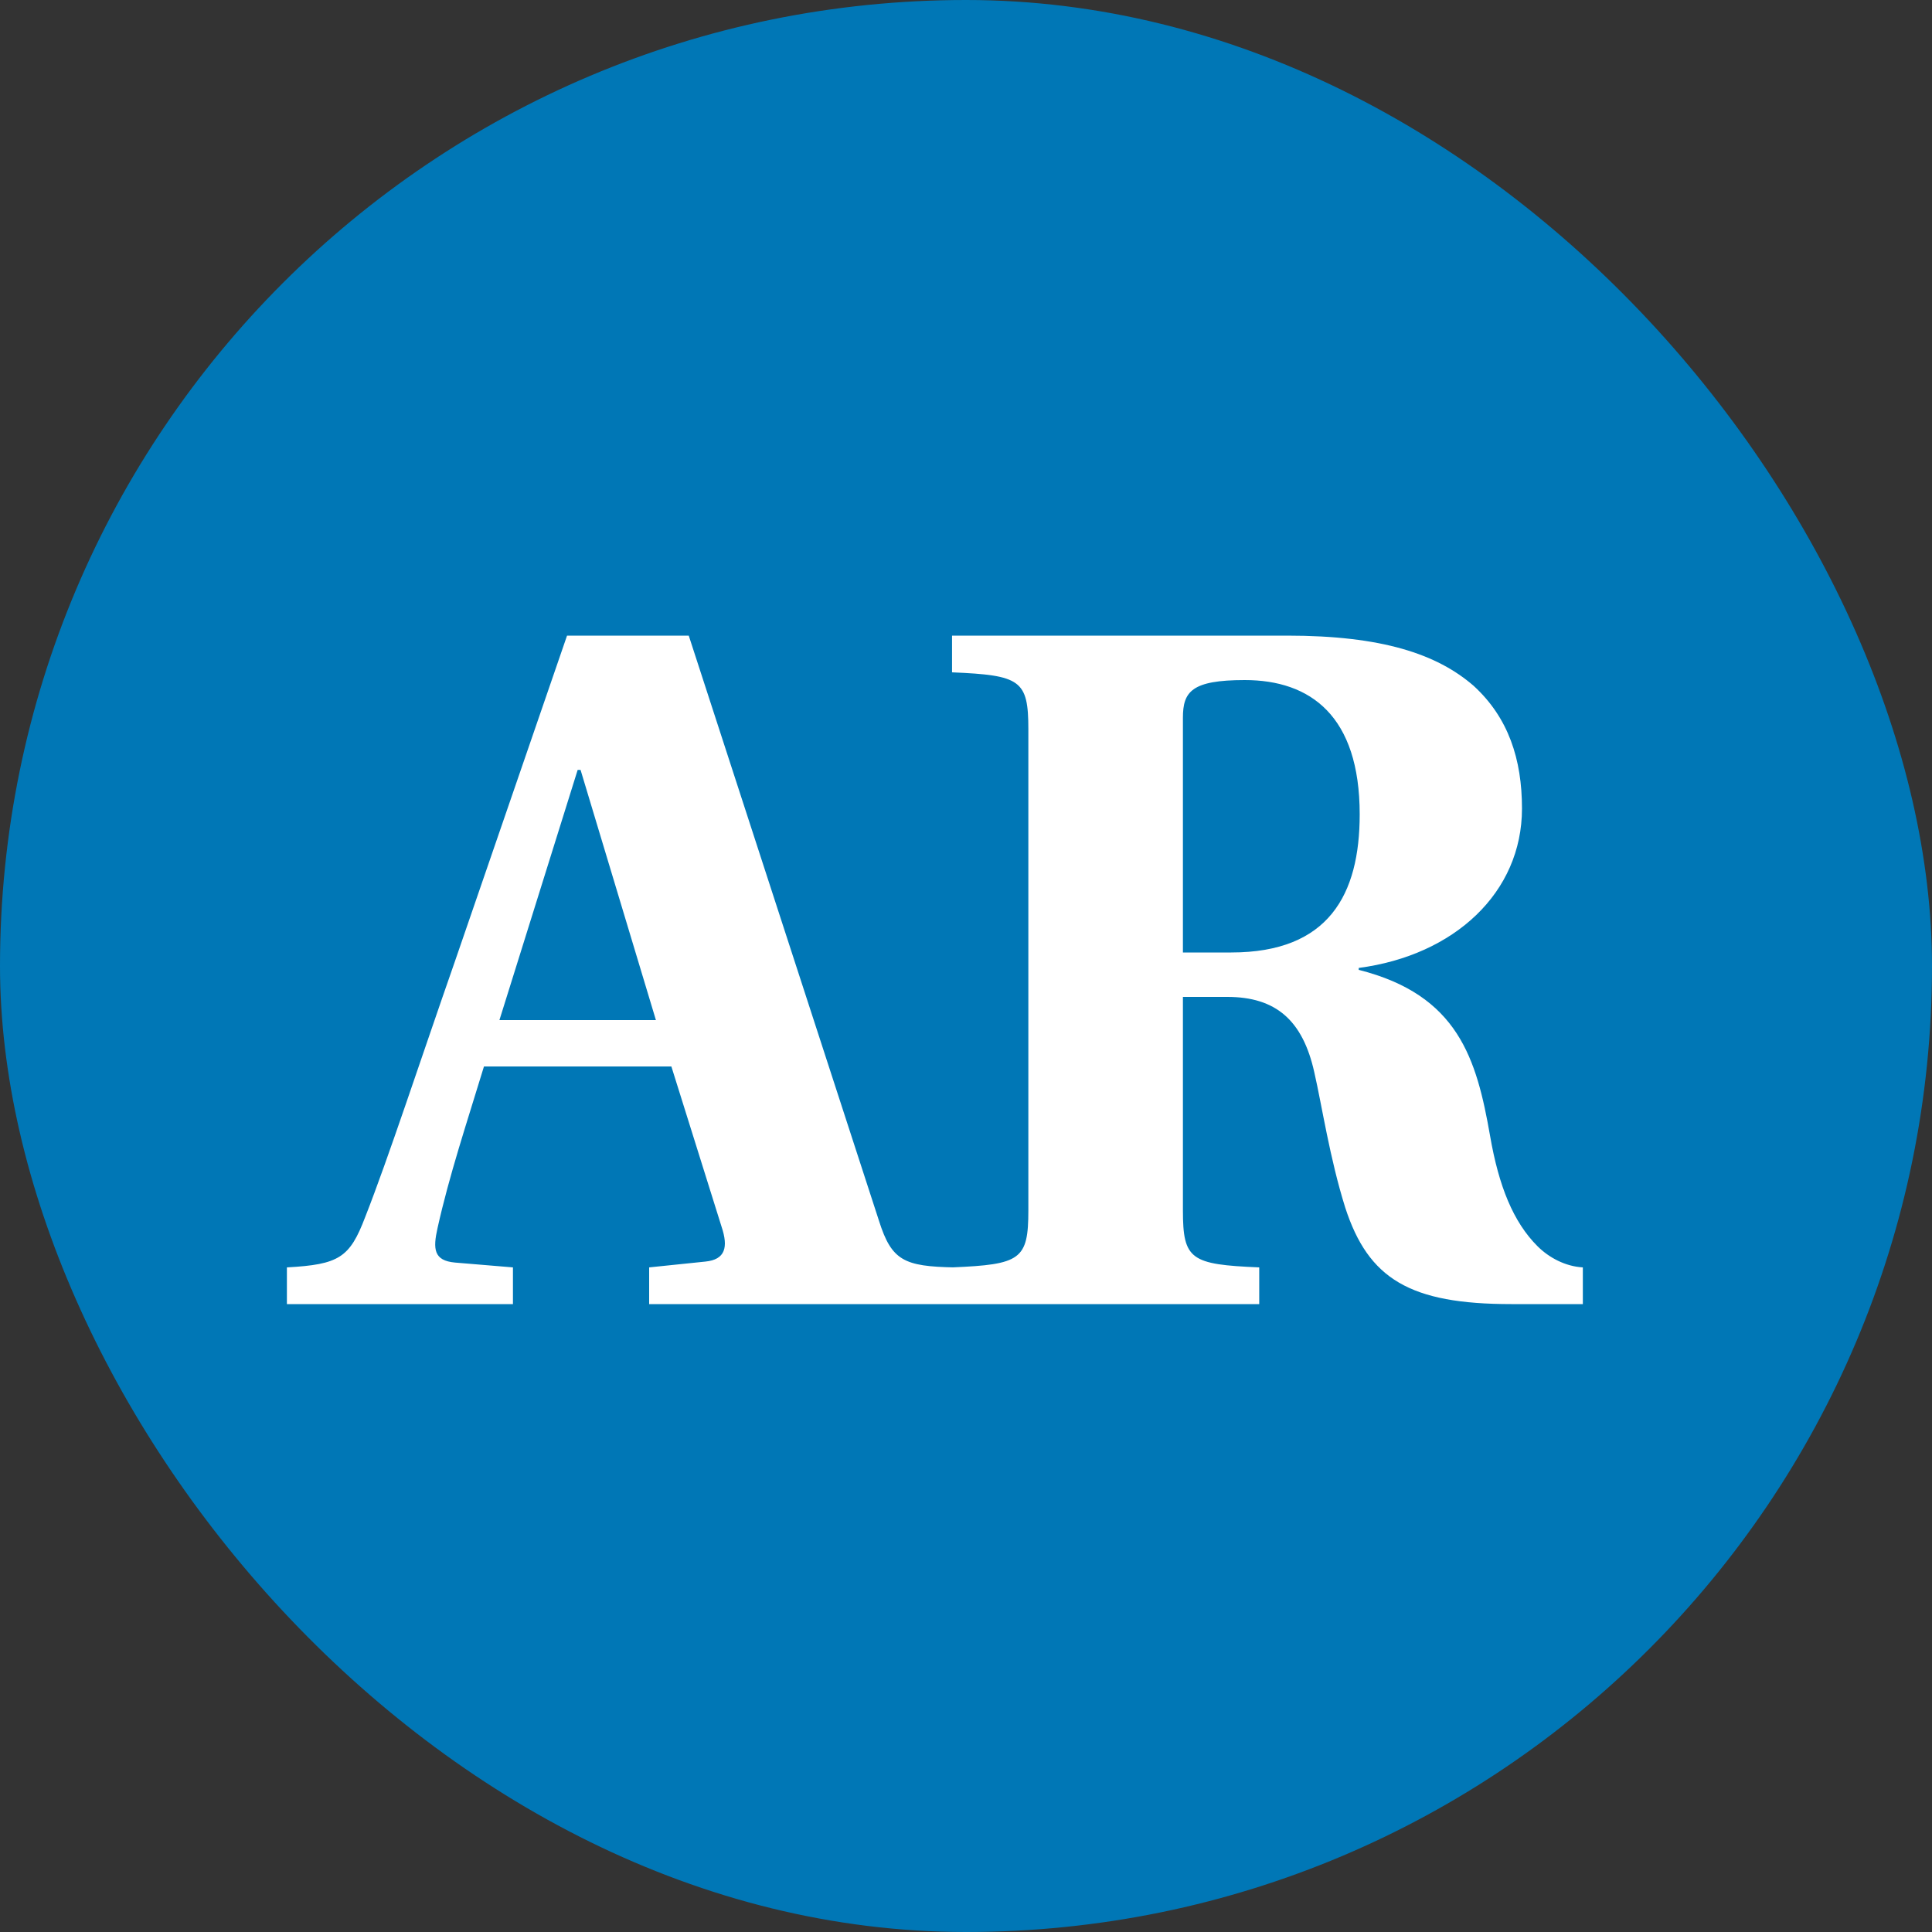
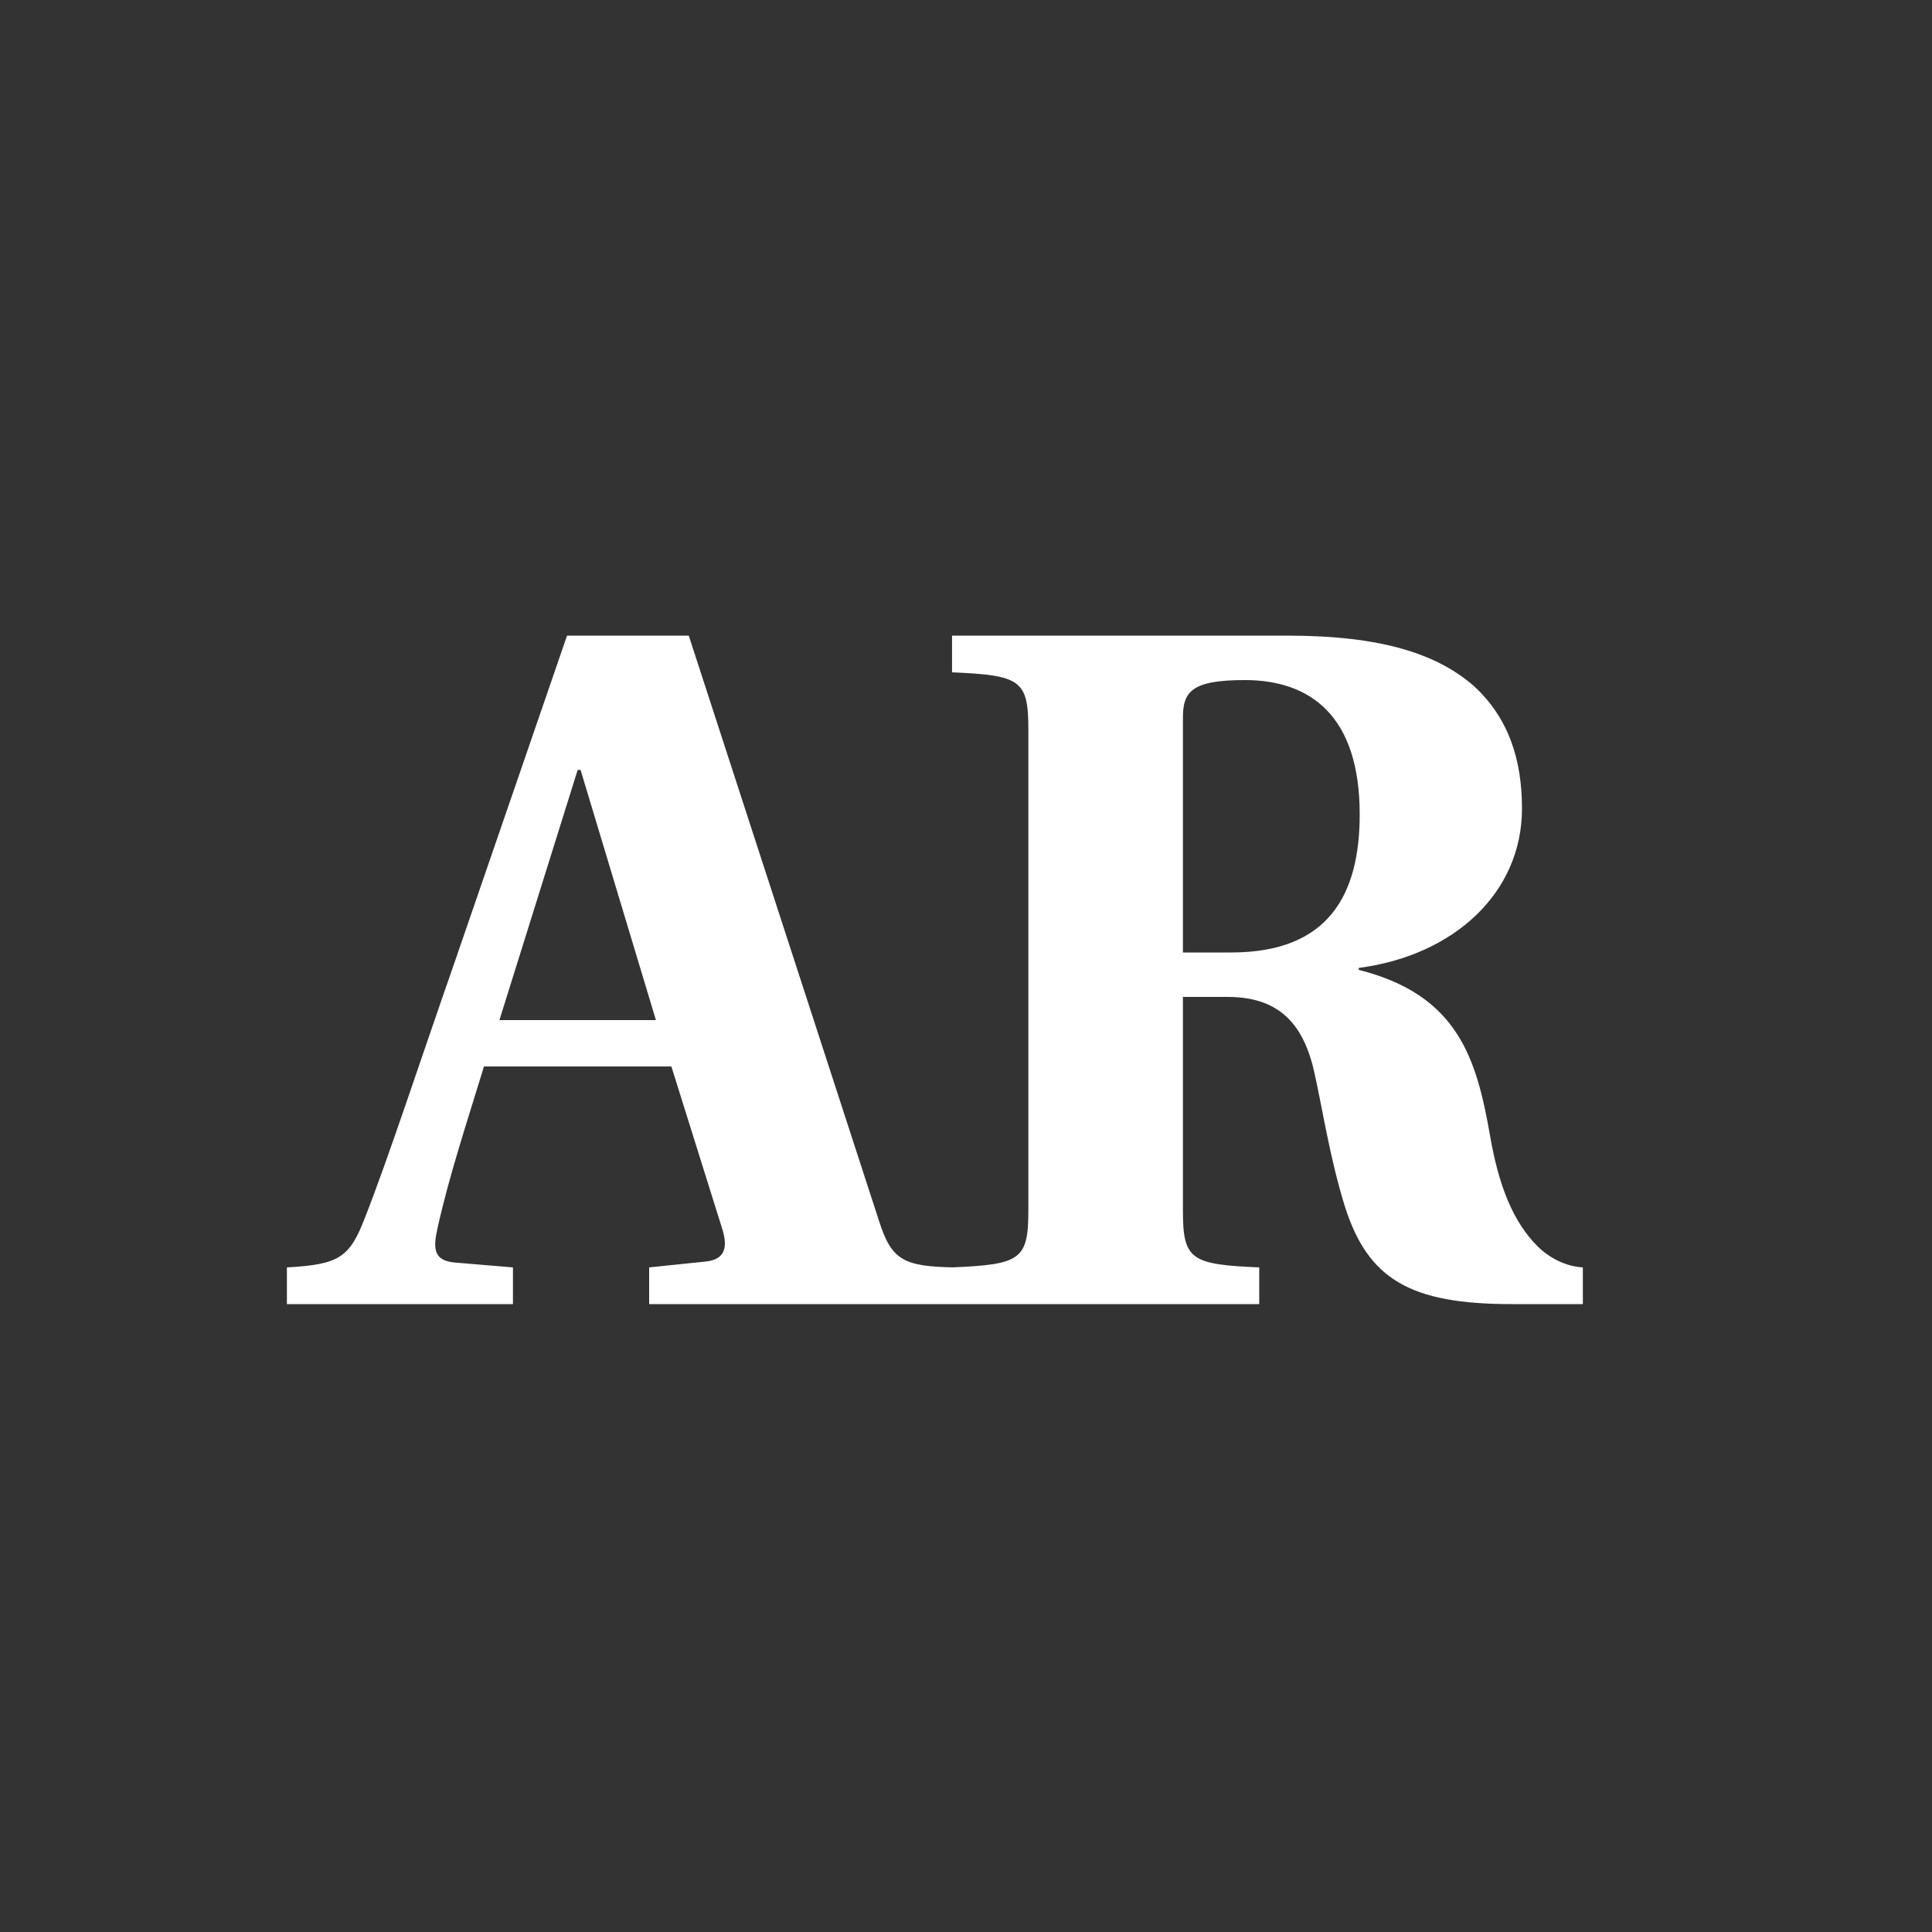
<svg xmlns="http://www.w3.org/2000/svg" width="40" height="40" viewBox="0 0 40 40" fill="none">
  <rect x="0" y="0" width="40" height="40" fill="#333333" stroke="none" />
-   <rect width="40" height="40" rx="20" fill="#0077B6" />
-   <path d="M10.62 27H5.94V26.24C7.02 26.18 7.24 26.04 7.56 25.2C8.04 23.98 8.7 21.96 9.42 19.9L11.74 13.16H14.26L18.2 25.28C18.46 26.1 18.72 26.22 19.76 26.24V27H13.44V26.24L14.6 26.12C15.02 26.08 15.08 25.82 14.94 25.4L13.9 22.08H10.02C9.66 23.26 9.3 24.34 9.06 25.42C8.96 25.86 8.98 26.1 9.42 26.14L10.62 26.24V27ZM10.34 21.12H13.58L12.02 15.94H11.96L10.34 21.12ZM24.491 20.64V25.06C24.491 26.08 24.651 26.18 26.071 26.24V27H19.711V26.24C21.131 26.18 21.291 26.08 21.291 25.06V15.1C21.291 14.08 21.131 13.98 19.711 13.92V13.16H26.651C28.611 13.16 29.751 13.54 30.511 14.2C31.231 14.86 31.511 15.72 31.511 16.74C31.511 18.48 30.111 19.78 28.131 20.04V20.08C30.191 20.6 30.571 21.92 30.851 23.52C31.031 24.56 31.331 25.3 31.831 25.8C32.071 26.04 32.411 26.22 32.771 26.24V27H31.291C29.191 27 28.331 26.48 27.851 25C27.531 23.98 27.371 22.9 27.211 22.2C26.971 21.12 26.411 20.64 25.411 20.64H24.491ZM24.491 14.86V19.72H25.491C27.511 19.72 28.151 18.52 28.151 16.86C28.151 14.82 27.131 14.08 25.771 14.08C24.671 14.08 24.491 14.32 24.491 14.86Z" fill="white" />
+   <path d="M10.62 27H5.94V26.24C7.02 26.18 7.24 26.04 7.56 25.2C8.04 23.98 8.7 21.96 9.42 19.9L11.74 13.16H14.26L18.2 25.28C18.46 26.1 18.72 26.22 19.76 26.24V27H13.44V26.24L14.6 26.12C15.02 26.08 15.08 25.82 14.94 25.4L13.9 22.08H10.02C9.66 23.26 9.3 24.34 9.06 25.42C8.96 25.86 8.98 26.1 9.42 26.14L10.62 26.24V27M10.34 21.12H13.58L12.02 15.94H11.96L10.34 21.12ZM24.491 20.64V25.06C24.491 26.08 24.651 26.18 26.071 26.24V27H19.711V26.24C21.131 26.18 21.291 26.08 21.291 25.06V15.1C21.291 14.08 21.131 13.98 19.711 13.92V13.16H26.651C28.611 13.16 29.751 13.54 30.511 14.2C31.231 14.86 31.511 15.72 31.511 16.74C31.511 18.48 30.111 19.78 28.131 20.04V20.08C30.191 20.6 30.571 21.92 30.851 23.52C31.031 24.56 31.331 25.3 31.831 25.8C32.071 26.04 32.411 26.22 32.771 26.24V27H31.291C29.191 27 28.331 26.48 27.851 25C27.531 23.98 27.371 22.9 27.211 22.2C26.971 21.12 26.411 20.64 25.411 20.64H24.491ZM24.491 14.86V19.72H25.491C27.511 19.72 28.151 18.52 28.151 16.86C28.151 14.82 27.131 14.08 25.771 14.08C24.671 14.08 24.491 14.32 24.491 14.86Z" fill="white" />
</svg>